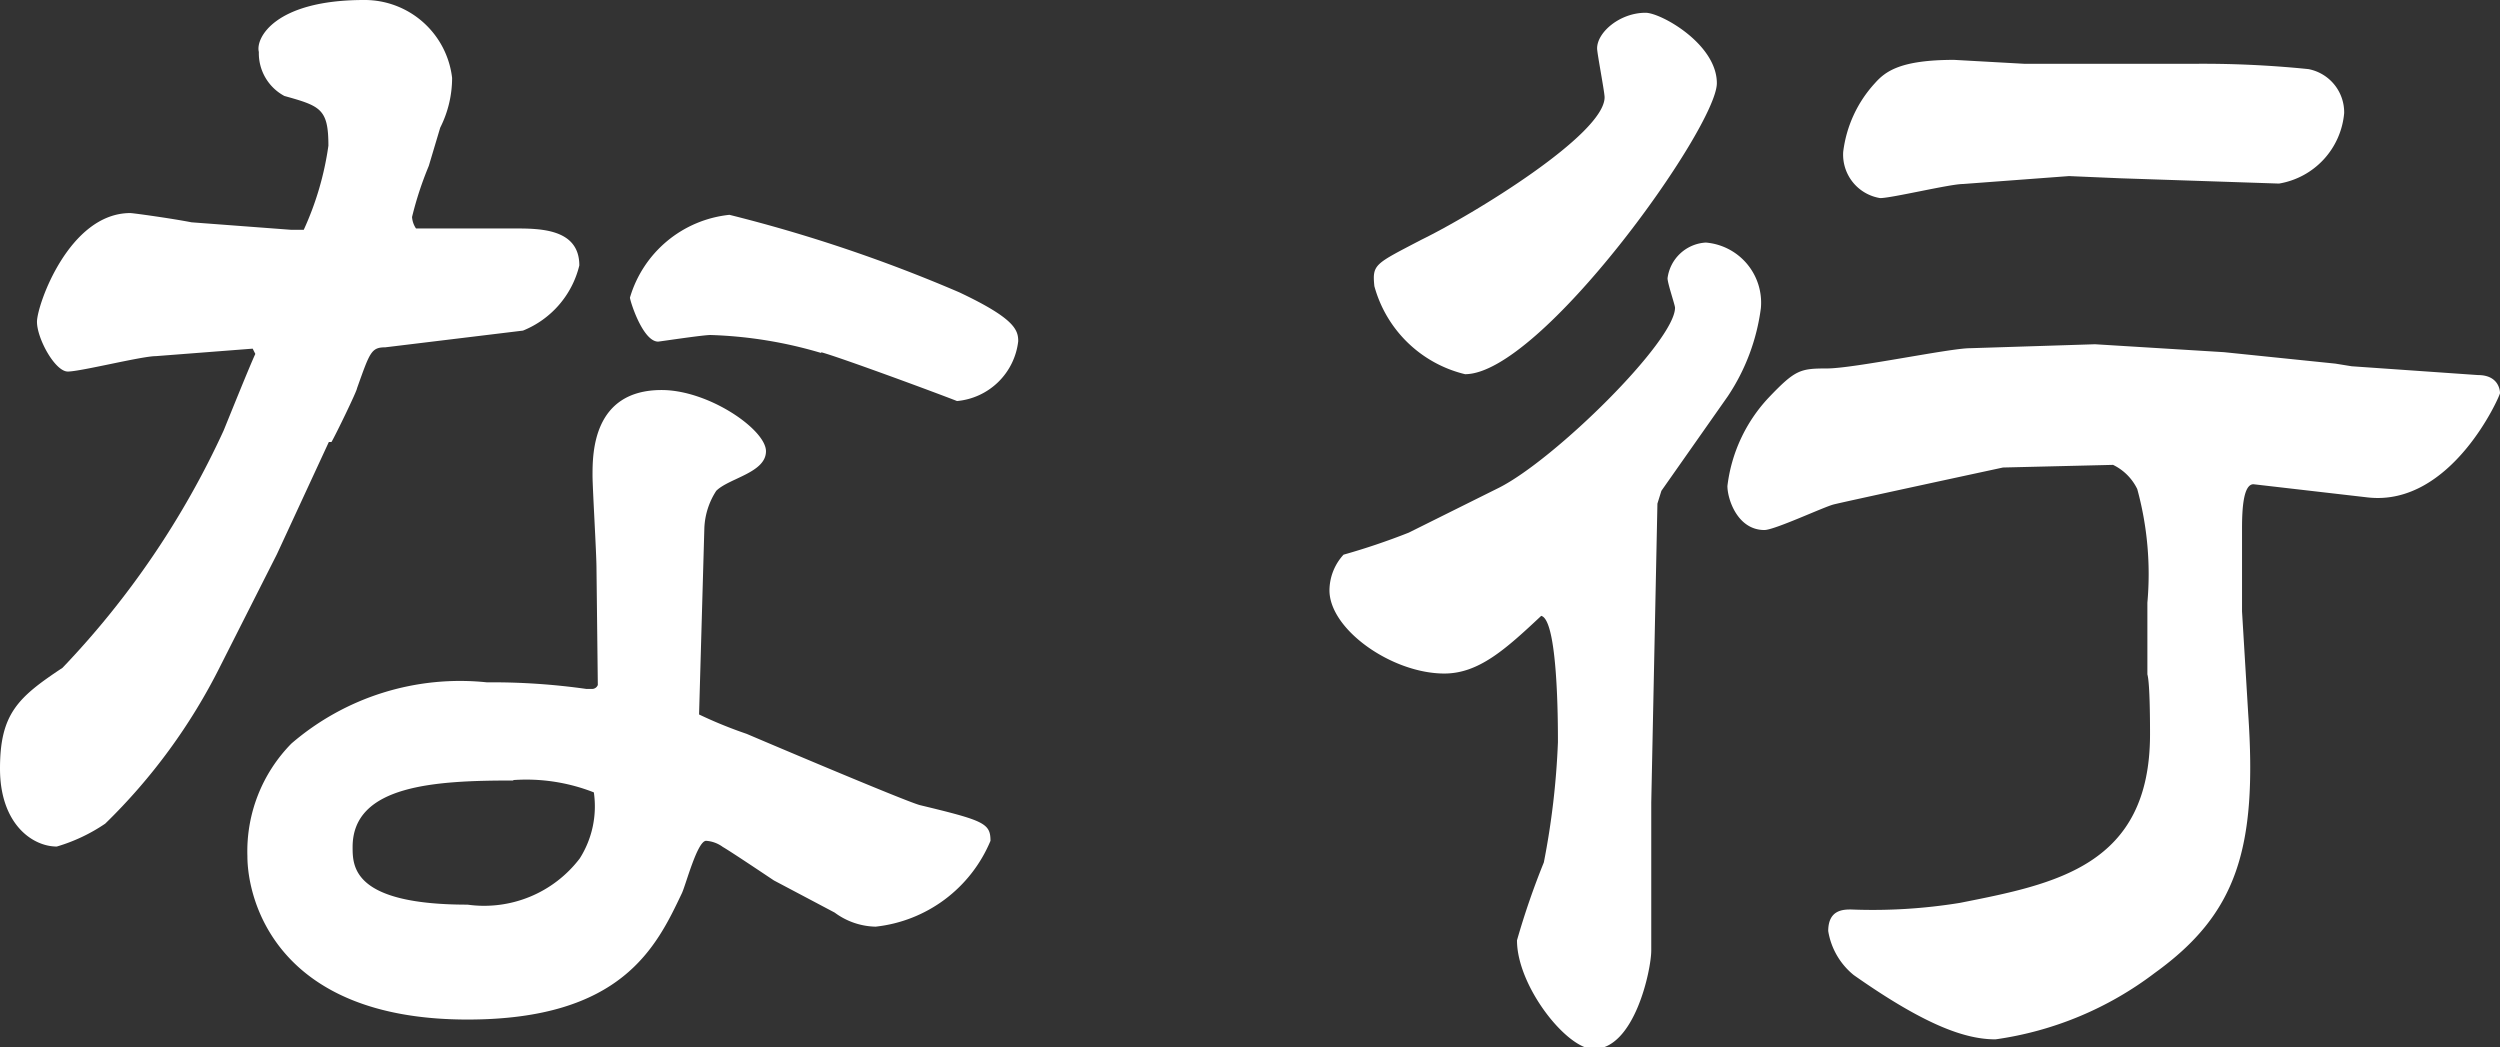
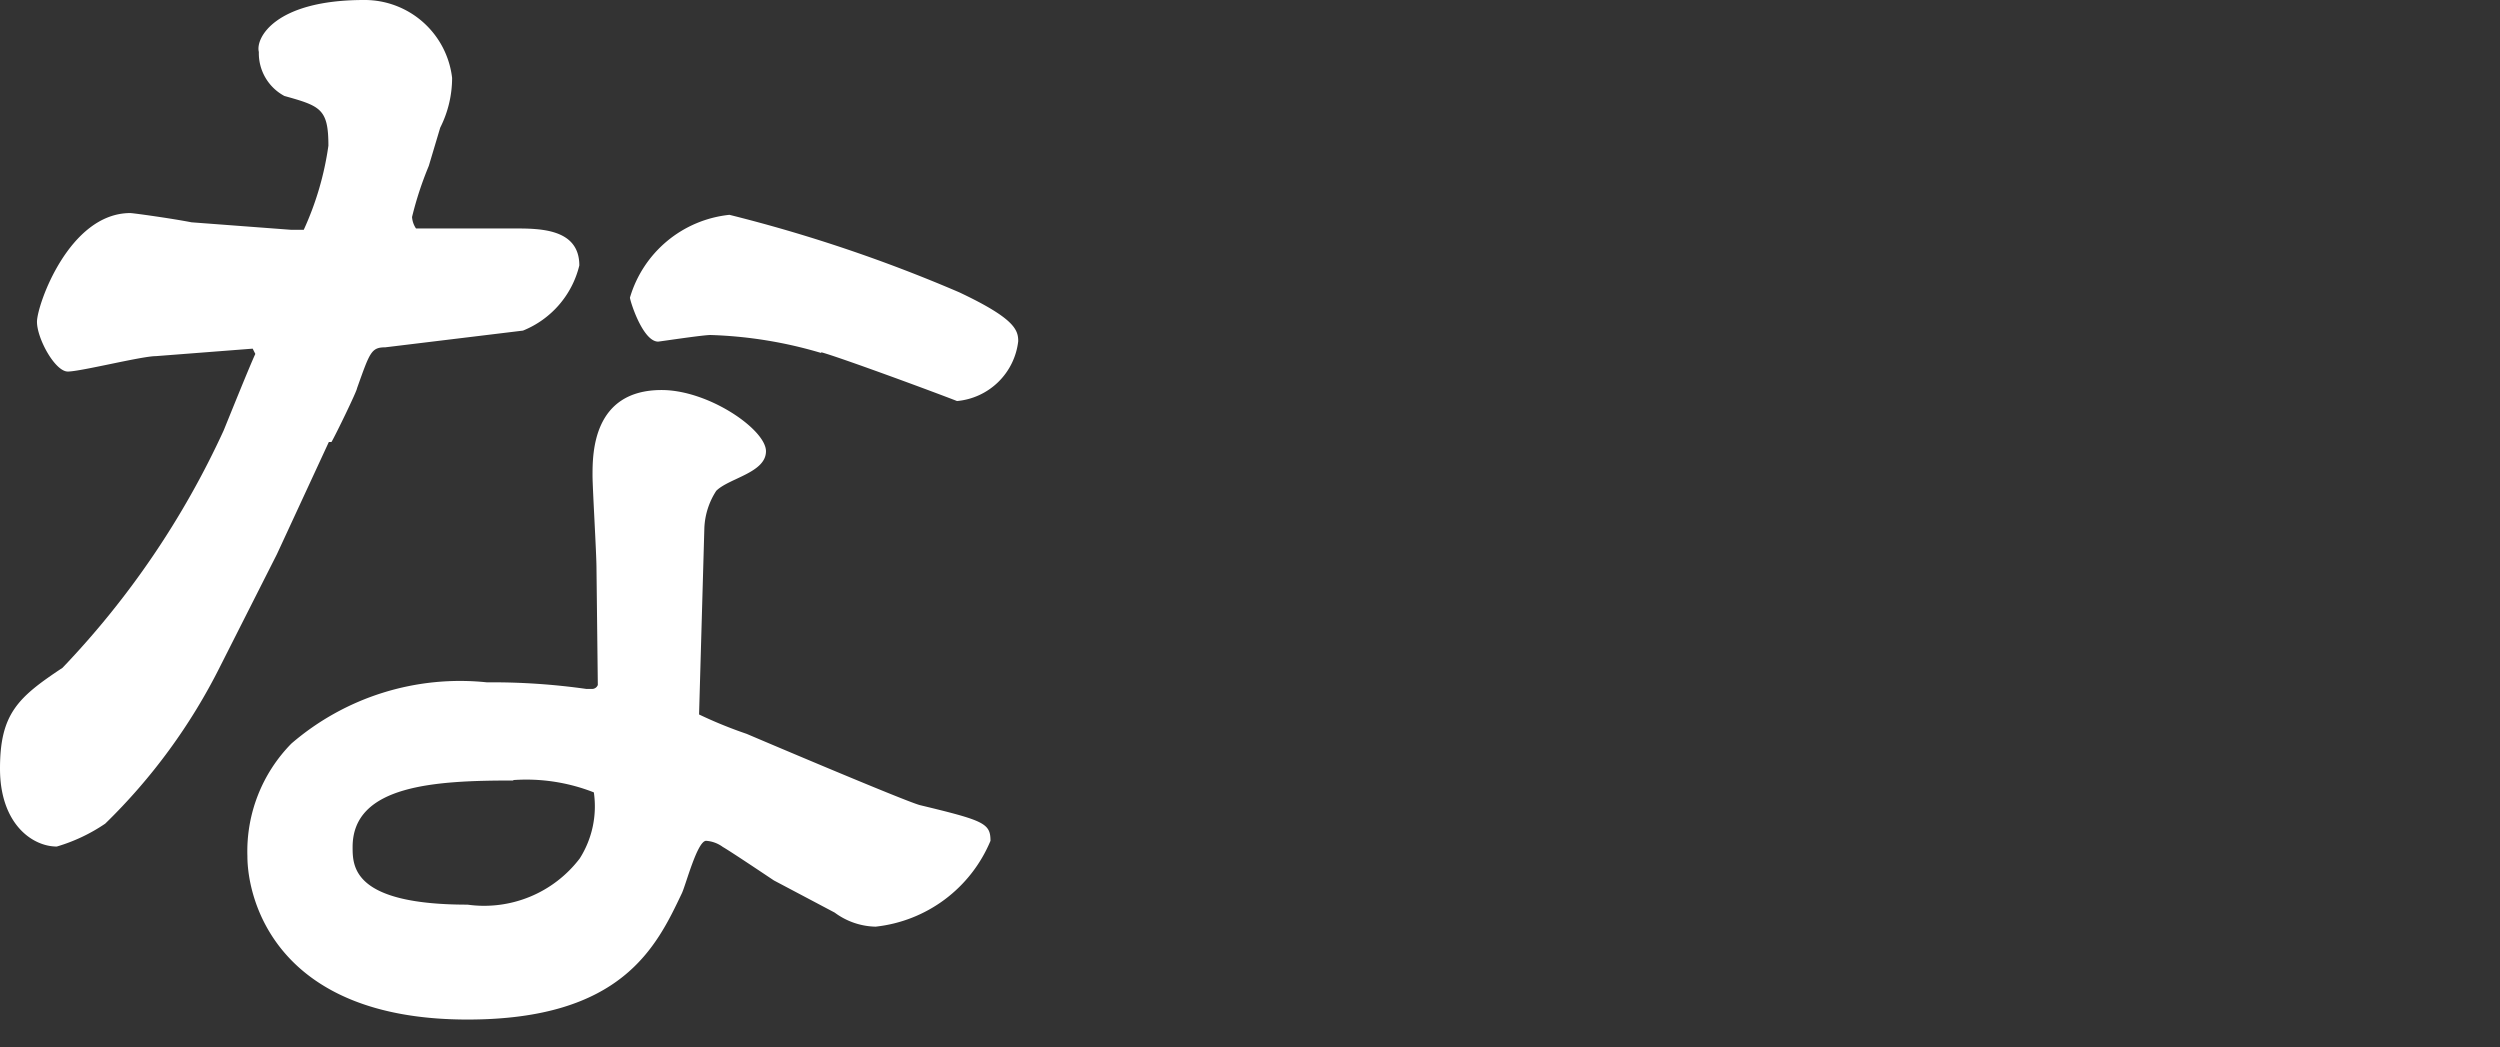
<svg xmlns="http://www.w3.org/2000/svg" viewBox="0 0 56.79 23.79">
  <rect x="0" y="0" width="56.79" height="23.79" fill="#333333" stroke="none" />
  <defs>
    <style>.cls-1{fill:#fff;}</style>
  </defs>
  <g id="レイヤー_11" data-name="レイヤー 11">
    <path class="cls-1" d="M5.74,7.92l-2.2.17c-.32,0-1.71.35-2,.35s-.7-.75-.7-1.13.73-2.47,2.12-2.47c.06,0,.93.12,1.39.21l2.26.17h.29a6.87,6.87,0,0,0,.56-1.91c0-.84-.18-.9-1-1.13a1.1,1.1,0,0,1-.58-1C5.8.87,6.24,0,8.27,0a2,2,0,0,1,2,1.77A2.51,2.51,0,0,1,10,2.9l-.26.87a7.78,7.78,0,0,0-.38,1.16.53.53,0,0,0,.09.26l2.23,0c.58,0,1.48,0,1.48.84a2.14,2.14,0,0,1-1.28,1.48l-3.13.38c-.32,0-.35.12-.64.93,0,.06-.49,1.07-.58,1.22l-.06,0L6.29,12.59,5,15.14a13.26,13.26,0,0,1-2.61,3.57,3.92,3.92,0,0,1-1.1.52C.73,19.23,0,18.71,0,17.46s.41-1.62,1.42-2.29A19.66,19.66,0,0,0,5.08,9.78c.11-.27.61-1.51.72-1.74Zm7.81,5c0-.35-.09-1.83-.09-2.12,0-.49,0-1.94,1.57-1.94,1.07,0,2.37.9,2.37,1.39s-.84.61-1.13.9A1.67,1.67,0,0,0,16,12l-.12,4.23a10,10,0,0,0,1.08.44c.14.06,3.62,1.54,3.94,1.62,1.45.35,1.6.41,1.6.81a3.2,3.2,0,0,1-2.61,1.95,1.61,1.61,0,0,1-.93-.32L17.58,20c-.18-.12-1-.67-1.16-.76a.72.72,0,0,0-.38-.14c-.2,0-.46,1-.55,1.19-.58,1.22-1.36,2.87-4.87,2.87-4.35,0-5-2.73-5-3.71a3.49,3.49,0,0,1,1-2.56,5.87,5.87,0,0,1,4.44-1.39,15.23,15.23,0,0,1,2.26.15h.12a.14.14,0,0,0,.14-.09Zm-1.89,4.81c-1.74,0-3.65.09-3.65,1.51,0,.44,0,1.31,2.61,1.31a2.73,2.73,0,0,0,2.55-1.05A2.21,2.21,0,0,0,13.49,18,4.19,4.19,0,0,0,11.66,17.72Zm7-9.71a9.83,9.83,0,0,0-2.52-.41c-.18,0-1.16.15-1.19.15-.35,0-.64-.93-.64-1a2.64,2.64,0,0,1,2.26-1.88,34.09,34.09,0,0,1,5.22,1.76c1.25.59,1.34.85,1.34,1.11a1.54,1.54,0,0,1-1.39,1.36C21.23,8.91,19.09,8.12,18.65,8Z" />
-     <path class="cls-1" d="M34.05,11.08c1.27-.64,4-3.33,4-4.09,0-.06-.17-.55-.17-.67a.93.93,0,0,1,.87-.81A1.37,1.37,0,0,1,40,7a4.69,4.69,0,0,1-.75,2l-1.51,2.15-.09.29-.14,6.79v.14l0,3.22c0,.44-.38,2.24-1.31,2.24-.61,0-1.74-1.43-1.74-2.47a17.58,17.58,0,0,1,.61-1.77,17.74,17.74,0,0,0,.32-2.73c0-.43,0-2.78-.38-2.87-.81.76-1.42,1.31-2.2,1.31-1.19,0-2.61-1-2.61-1.89a1.21,1.21,0,0,1,.32-.81A15.45,15.45,0,0,0,32,12.1ZM32.28,5.45c1.19-.58,4.17-2.4,4.17-3.24,0-.12-.17-1-.17-1.11,0-.37.52-.81,1.1-.81C37.73.29,39,1,39,1.89c0,1-4,6.61-5.72,6.61a2.82,2.82,0,0,1-2.06-2C31.17,6,31.23,6,32.28,5.45Zm16.5,8.24a7.32,7.32,0,0,0-.23-2.58,1.18,1.18,0,0,0-.55-.55l-2.5.06s-3.62.78-3.85.84-1.34.58-1.57.58c-.61,0-.84-.7-.84-1a3.55,3.55,0,0,1,.93-2c.61-.64.72-.67,1.33-.67s2.79-.46,3.25-.46l2.84-.09L50.52,8l2.53.26.37.06,2.87.2c.47,0,.5.35.5.41s-1.1,2.58-3,2.37L51.19,11c-.23,0-.26.56-.26,1,0,.23,0,1.77,0,1.89l.14,2.32c.21,3.07-.26,4.55-2.12,5.89a7.76,7.76,0,0,1-3.62,1.51c-.67,0-1.57-.3-3.22-1.46a1.62,1.62,0,0,1-.58-1c0-.49.35-.49.52-.49a12.35,12.35,0,0,0,2.47-.15c2.17-.43,4.32-.84,4.32-3.83,0-.2,0-1.16-.06-1.36ZM47,4l-2.41.18c-.29,0-1.62.32-1.88.32a1,1,0,0,1-.84-1.05,2.81,2.81,0,0,1,.72-1.56c.24-.27.58-.53,1.8-.53L46,1.45l3.77,0a23.68,23.68,0,0,1,2.67.12,1,1,0,0,1,.81,1,1.78,1.78,0,0,1-1.48,1.6l-3.6-.12Z" />
  </g>
</svg>